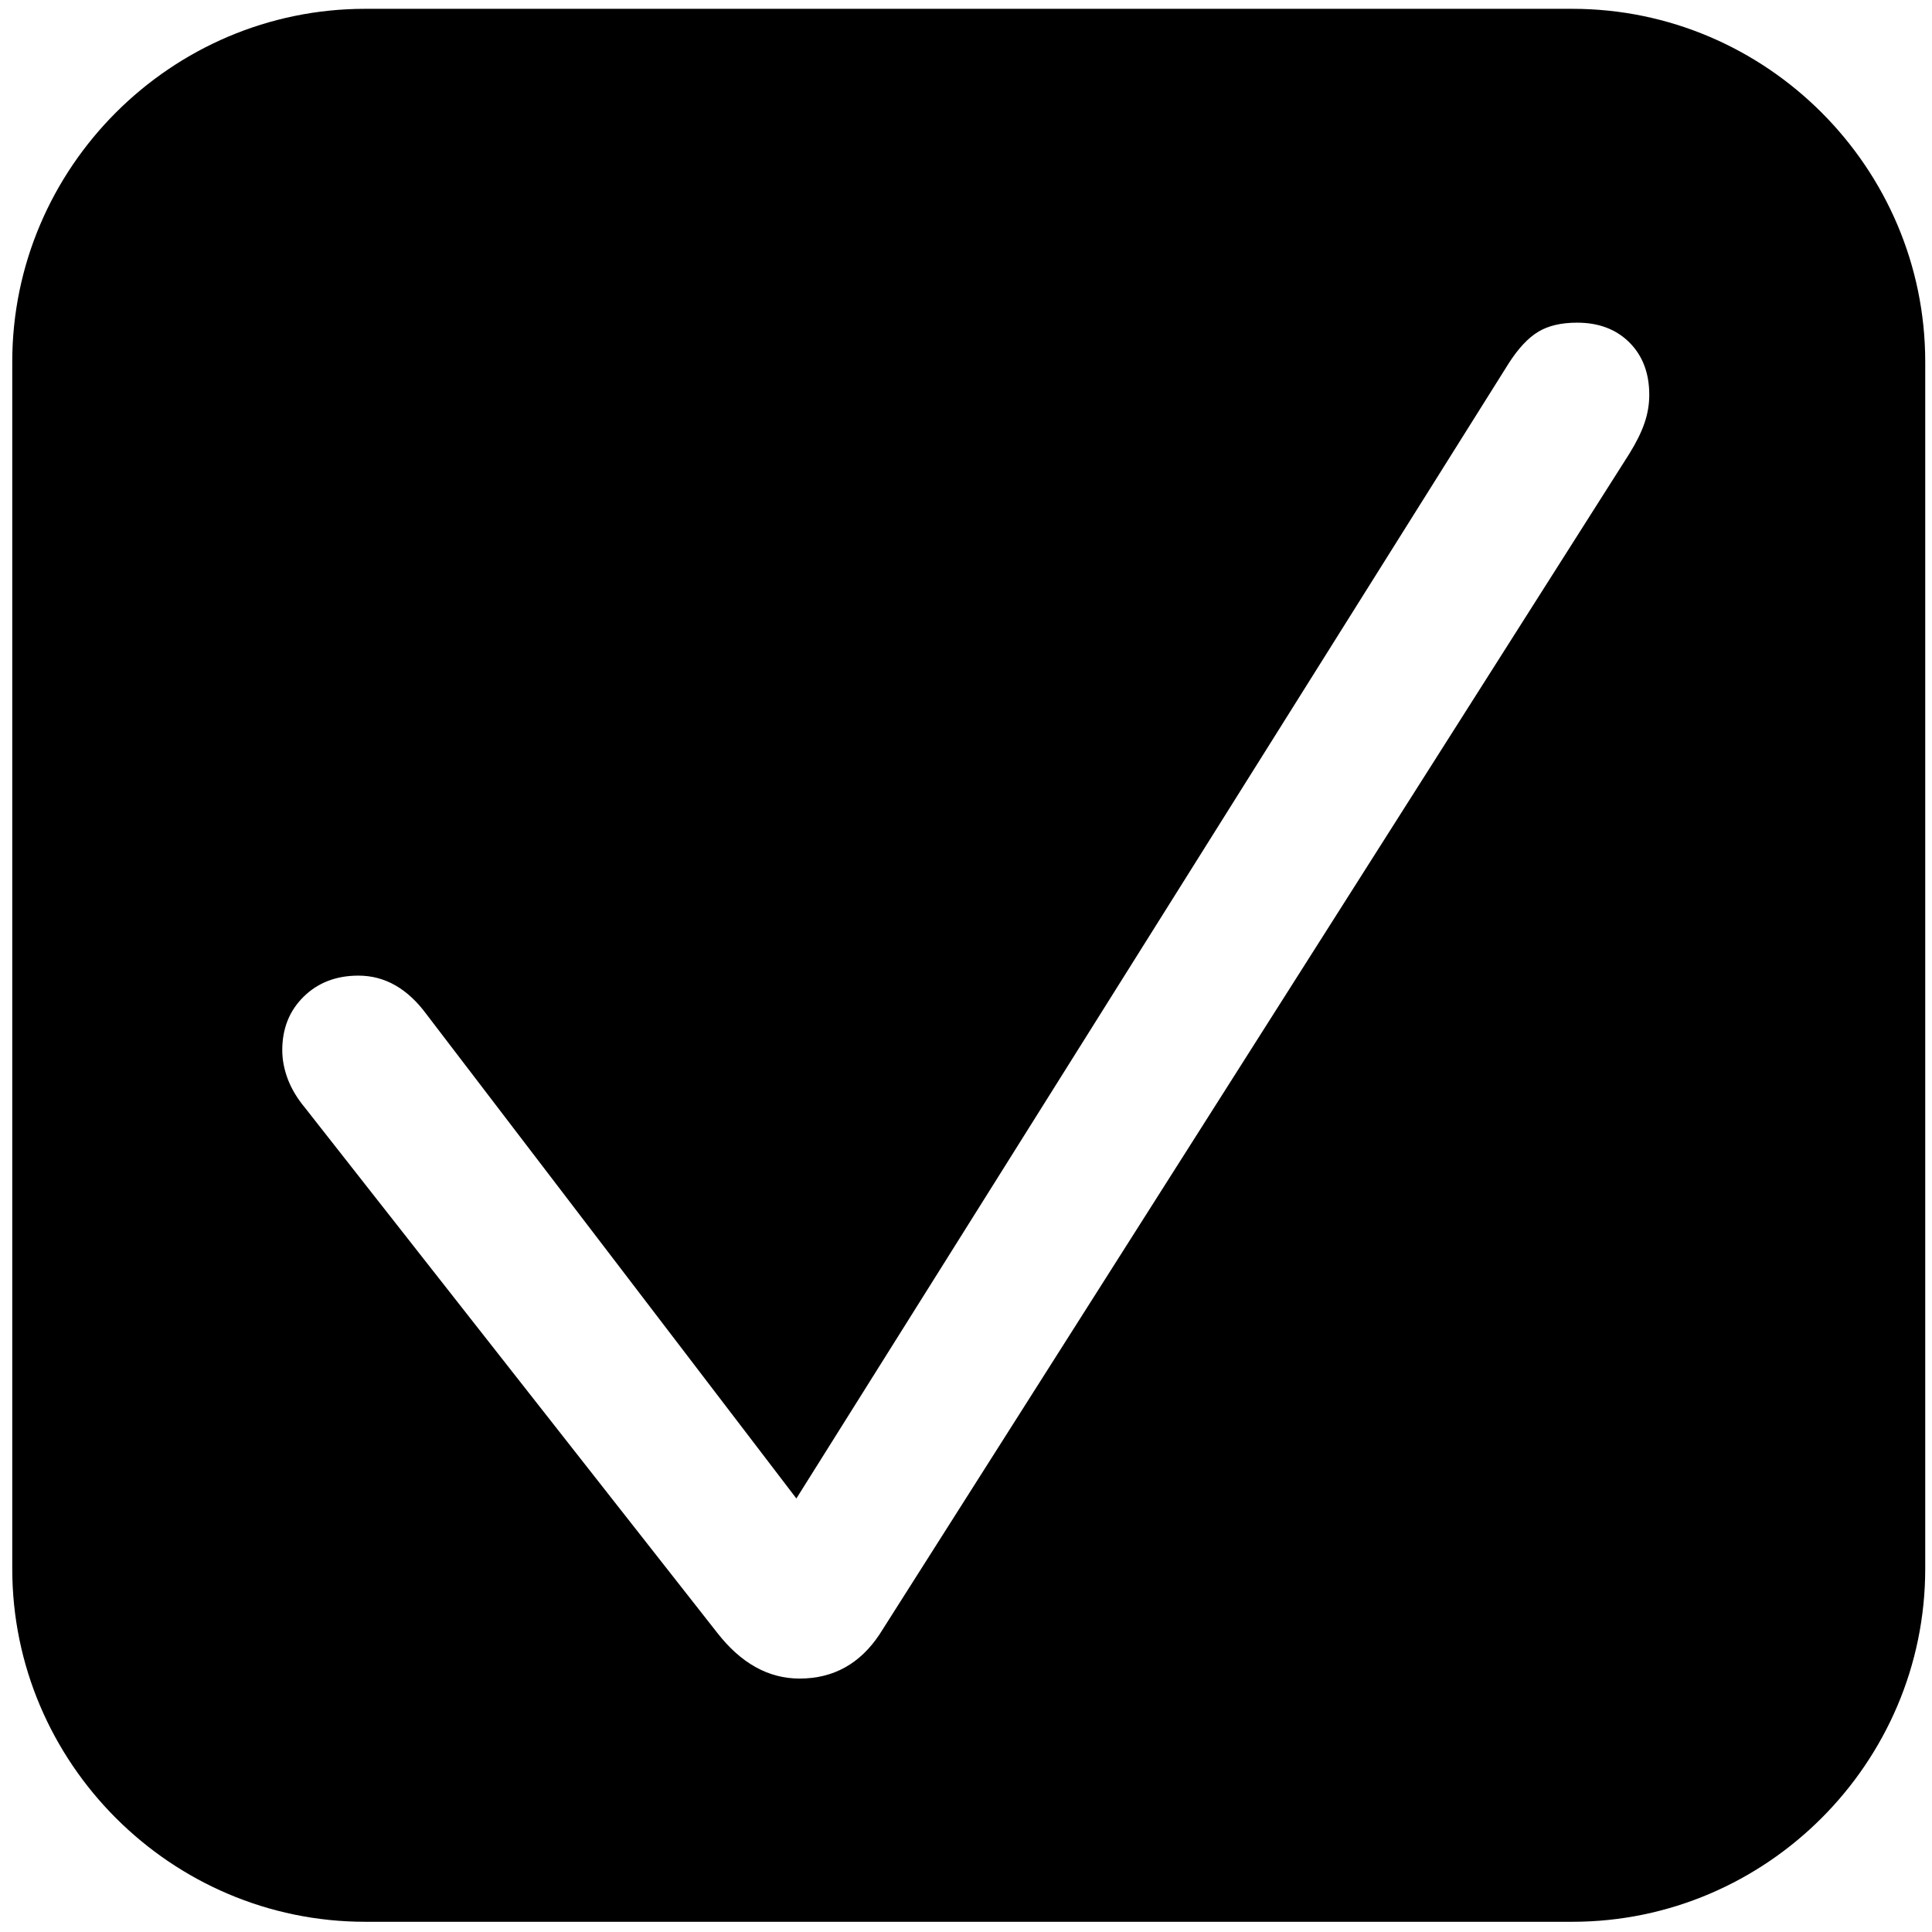
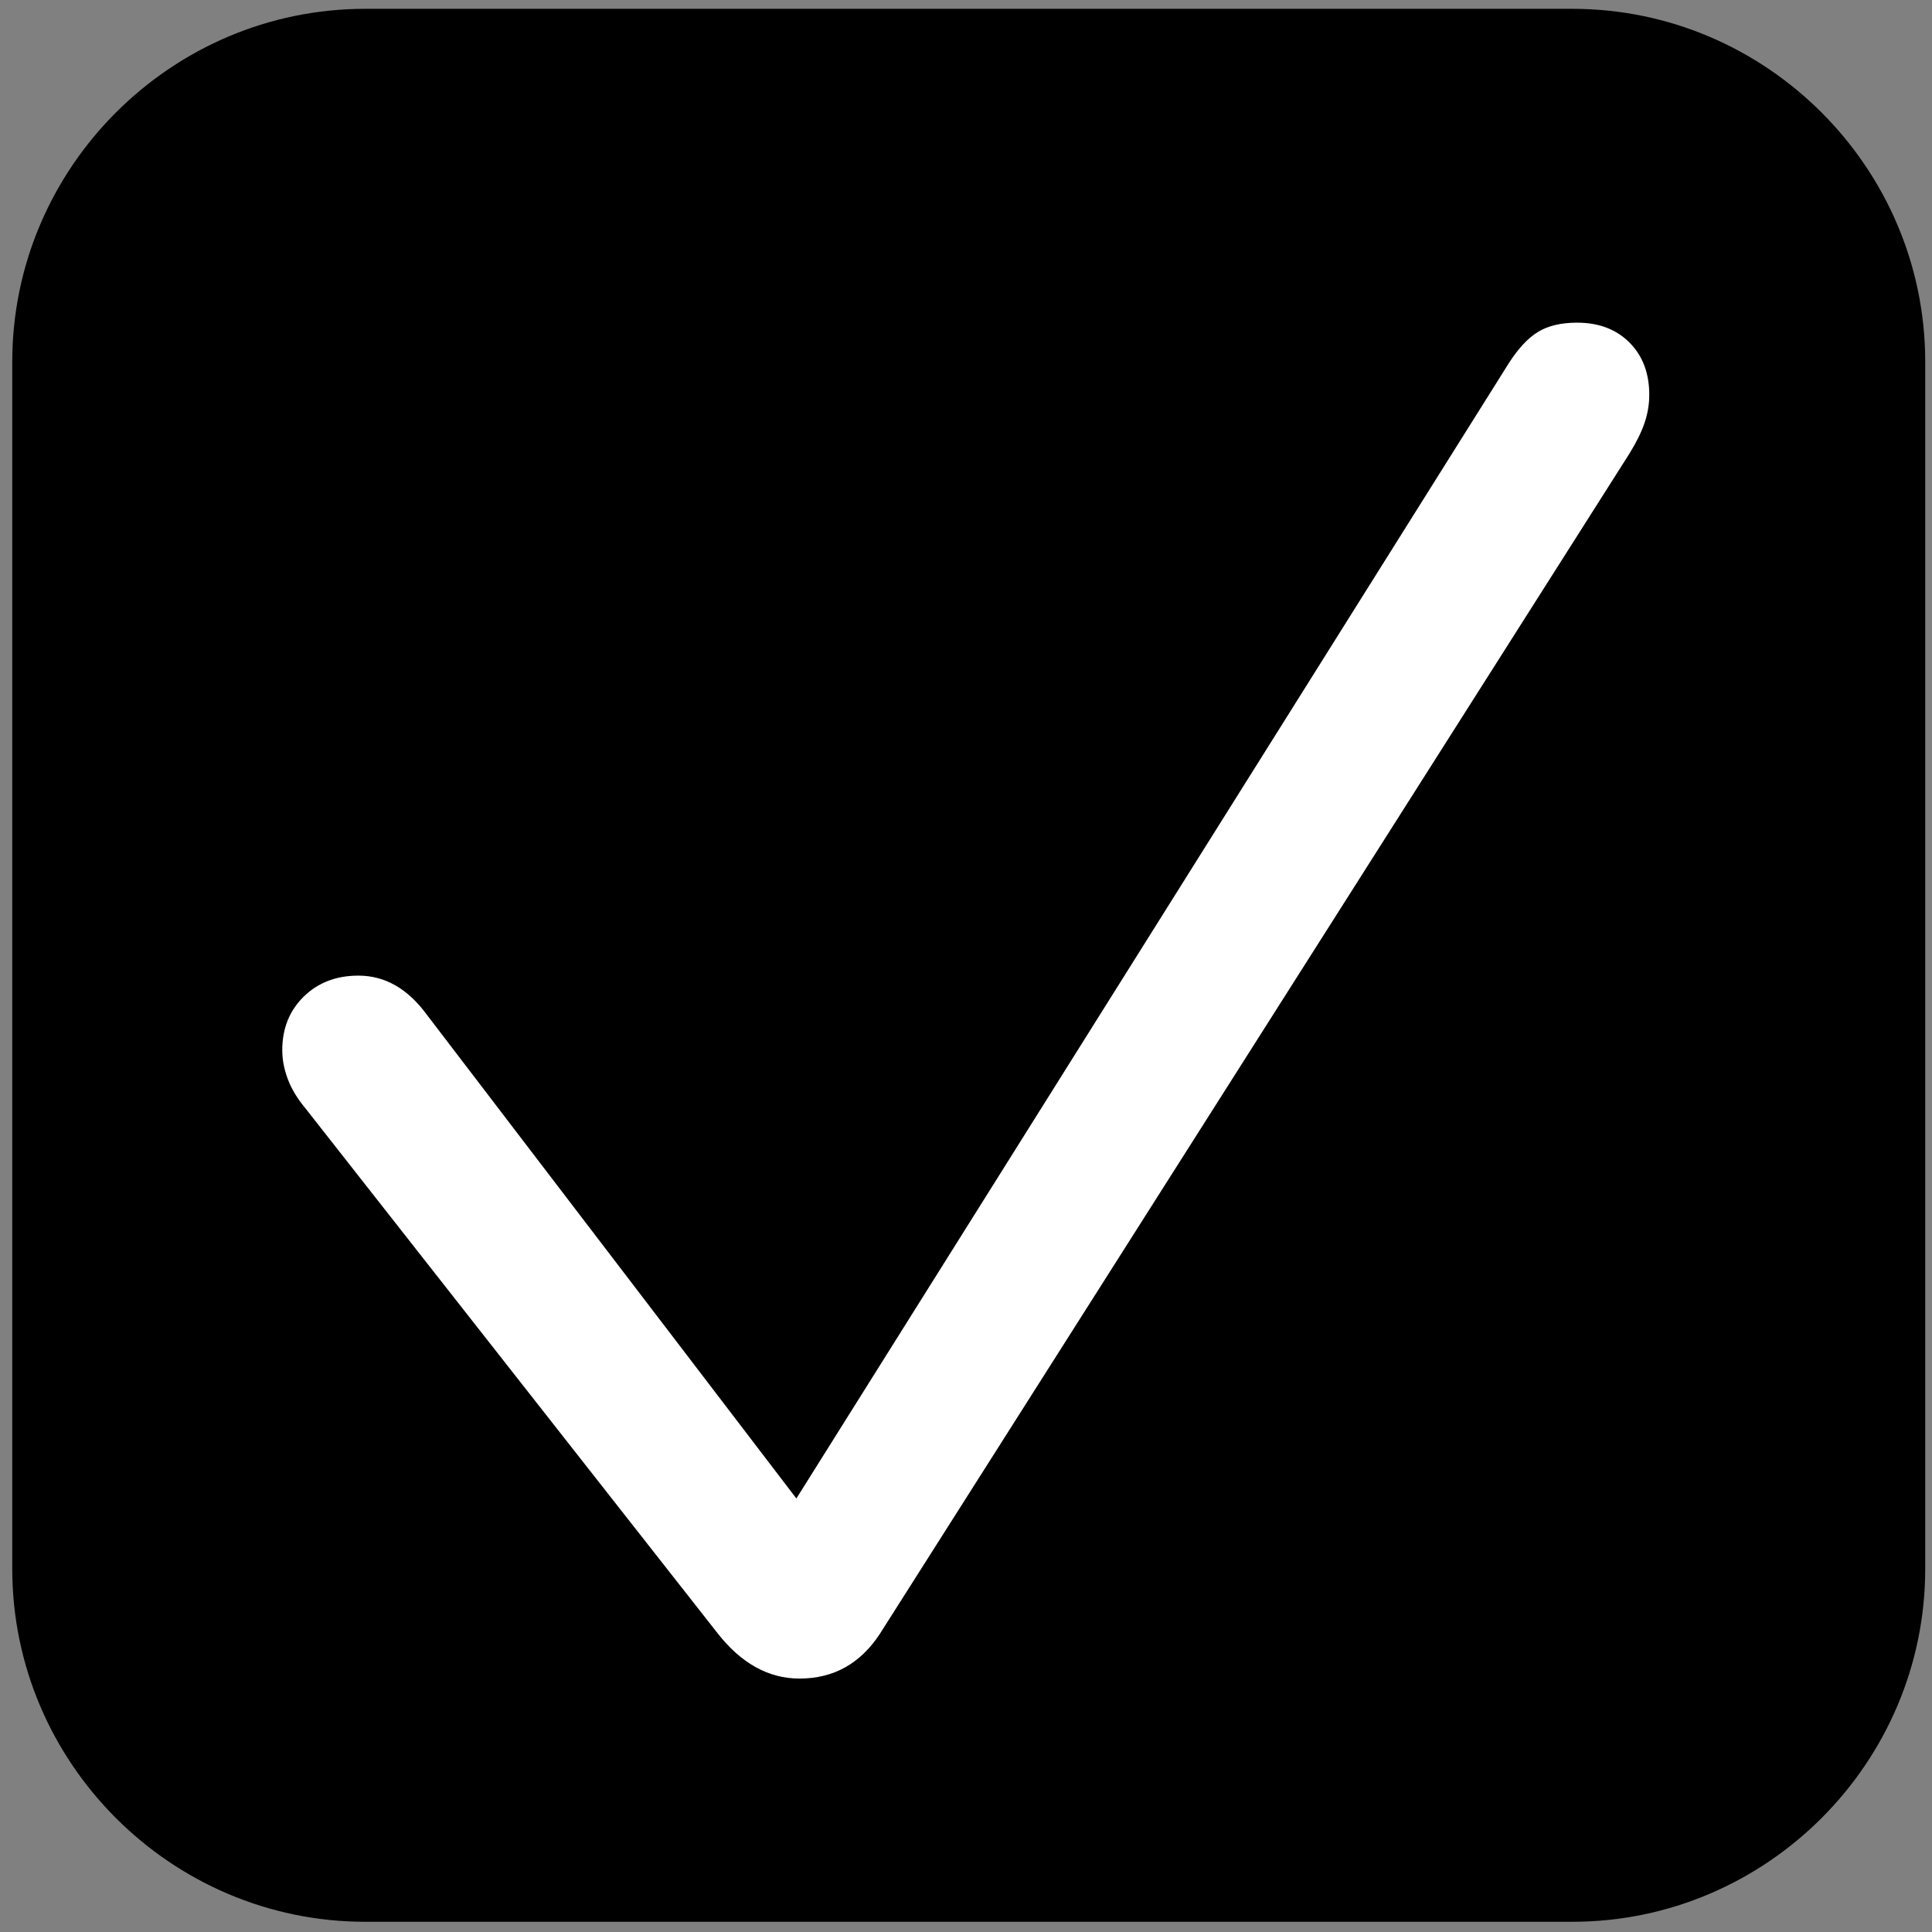
<svg xmlns="http://www.w3.org/2000/svg" xmlns:ns1="http://vectornator.io" height="100%" stroke-miterlimit="10" style="fill-rule:nonzero;clip-rule:evenodd;stroke-linecap:round;stroke-linejoin:round;" version="1.1" viewBox="0 0 500 500" width="100%" xml:space="preserve">
  <rect x="0" y="0" width="500" height="500" fill="#808080" stroke="none" />
  <defs>
    <clipPath id="TextBounds">
      <rect height="499.196" width="463.93" x="19.191" y="0.964" />
    </clipPath>
  </defs>
  <clipPath id="ArtboardFrame">
-     <rect height="500" width="500" x="0" y="0" />
-   </clipPath>
+     </clipPath>
  <g clip-path="url(#ArtboardFrame)" id="Layer-2" ns1:layerName="Layer 2">
-     <path d="M-34.859-36.203L533.643-36.203L533.643 551.287L-34.859 551.287L-34.859-36.203Z" fill="#ffffff" fill-rule="nonzero" opacity="1" stroke="none" />
-   </g>
+     </g>
  <g id="Layer-1" ns1:layerName="Layer 1">
    <g opacity="1">
      <path d="M406.905 497.356L94.515 497.356C44.277 497.356 3.173 456.252 3.173 406.014L3.173 93.624C3.173 43.386 44.277 2.282 94.515 2.282L406.905 2.282C457.143 2.282 498.247 43.386 498.247 93.624L498.247 406.014C498.247 456.252 457.143 497.356 406.905 497.356Z" fill="#000000" fill-rule="nonzero" opacity="1" stroke="none" />
      <path clip-path="url(#TextBounds)" d="M206.924 434.412C215.684 434.412 222.597 430.579 227.662 422.913L421.697 117.385C423.476 114.511 424.777 111.876 425.598 109.48C426.419 107.085 426.83 104.655 426.83 102.191C426.83 96.579 425.119 92.062 421.697 88.639C418.275 85.217 413.757 83.506 408.145 83.506C404.039 83.506 400.685 84.293 398.084 85.868C395.483 87.442 392.951 90.145 390.487 93.978L206.102 387.802L110.42 262.552C105.492 255.845 99.606 252.491 92.761 252.491C87.012 252.491 82.29 254.305 78.594 257.932C74.898 261.56 73.05 266.18 73.05 271.792C73.05 274.256 73.529 276.754 74.487 279.286C75.445 281.819 76.951 284.317 79.004 286.781L185.57 422.503C191.73 430.442 198.848 434.412 206.924 434.412Z" fill="#ffffff" opacity="1" stroke="none" />
    </g>
  </g>
</svg>